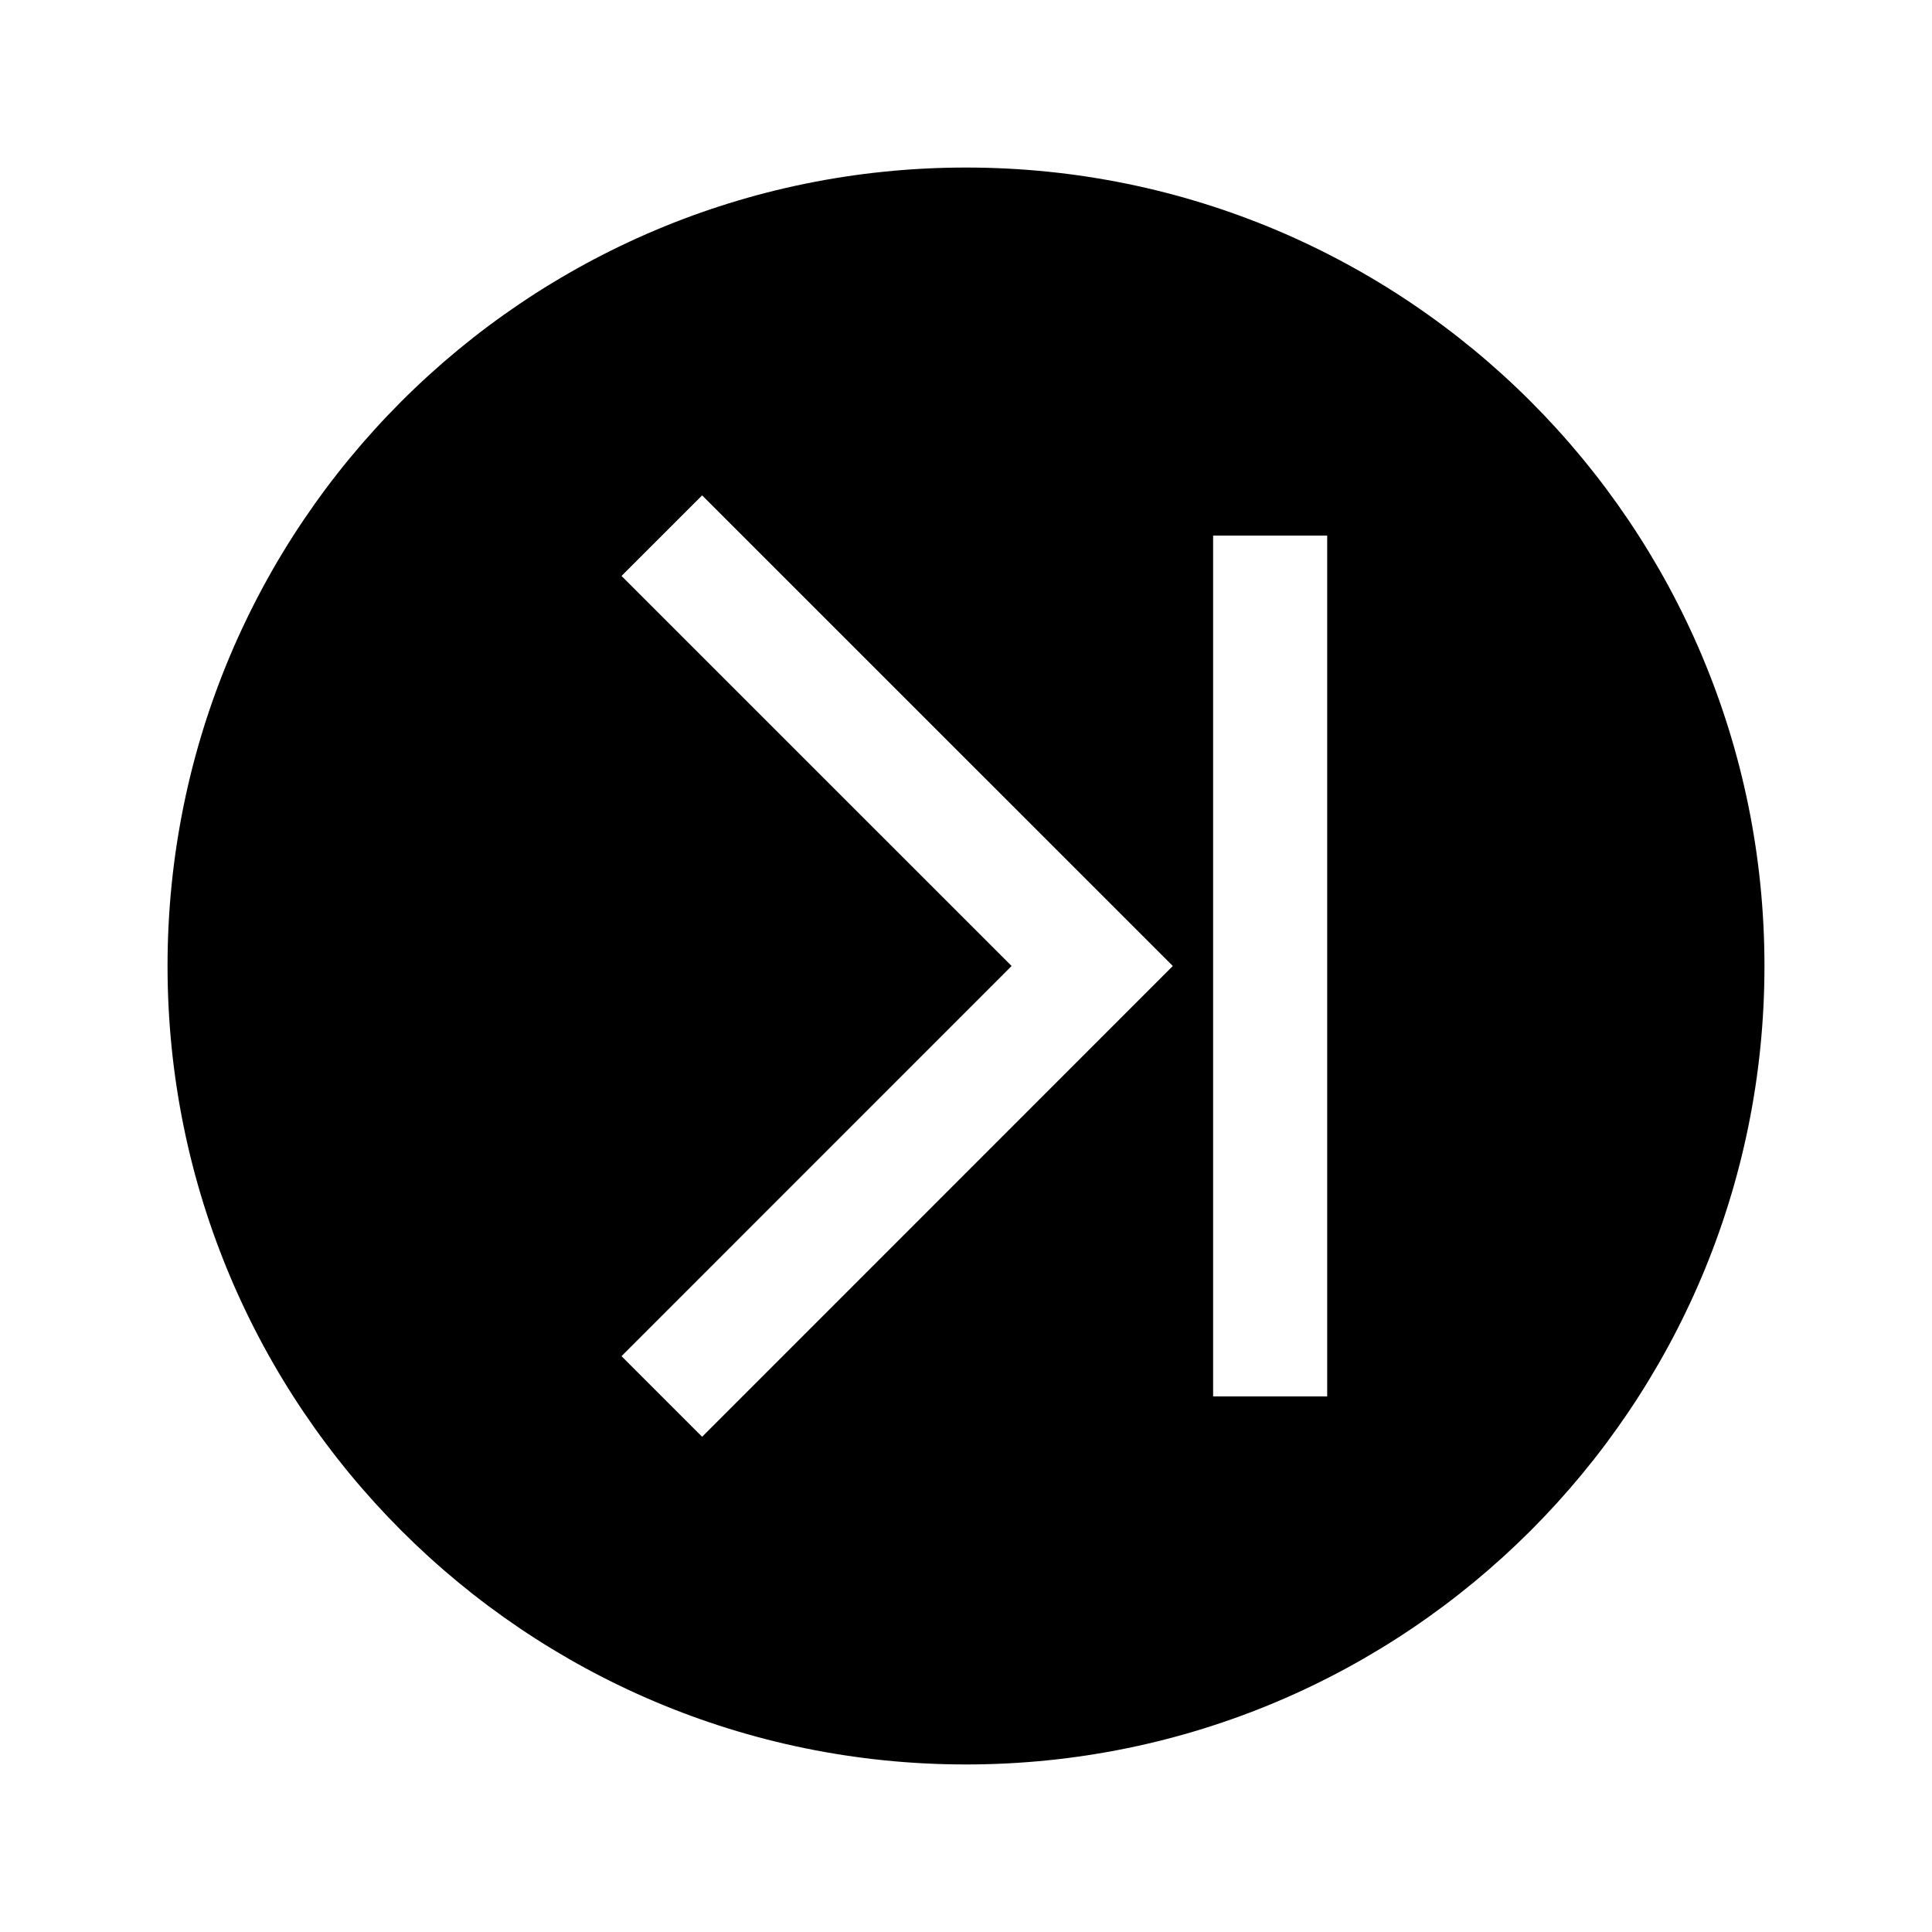
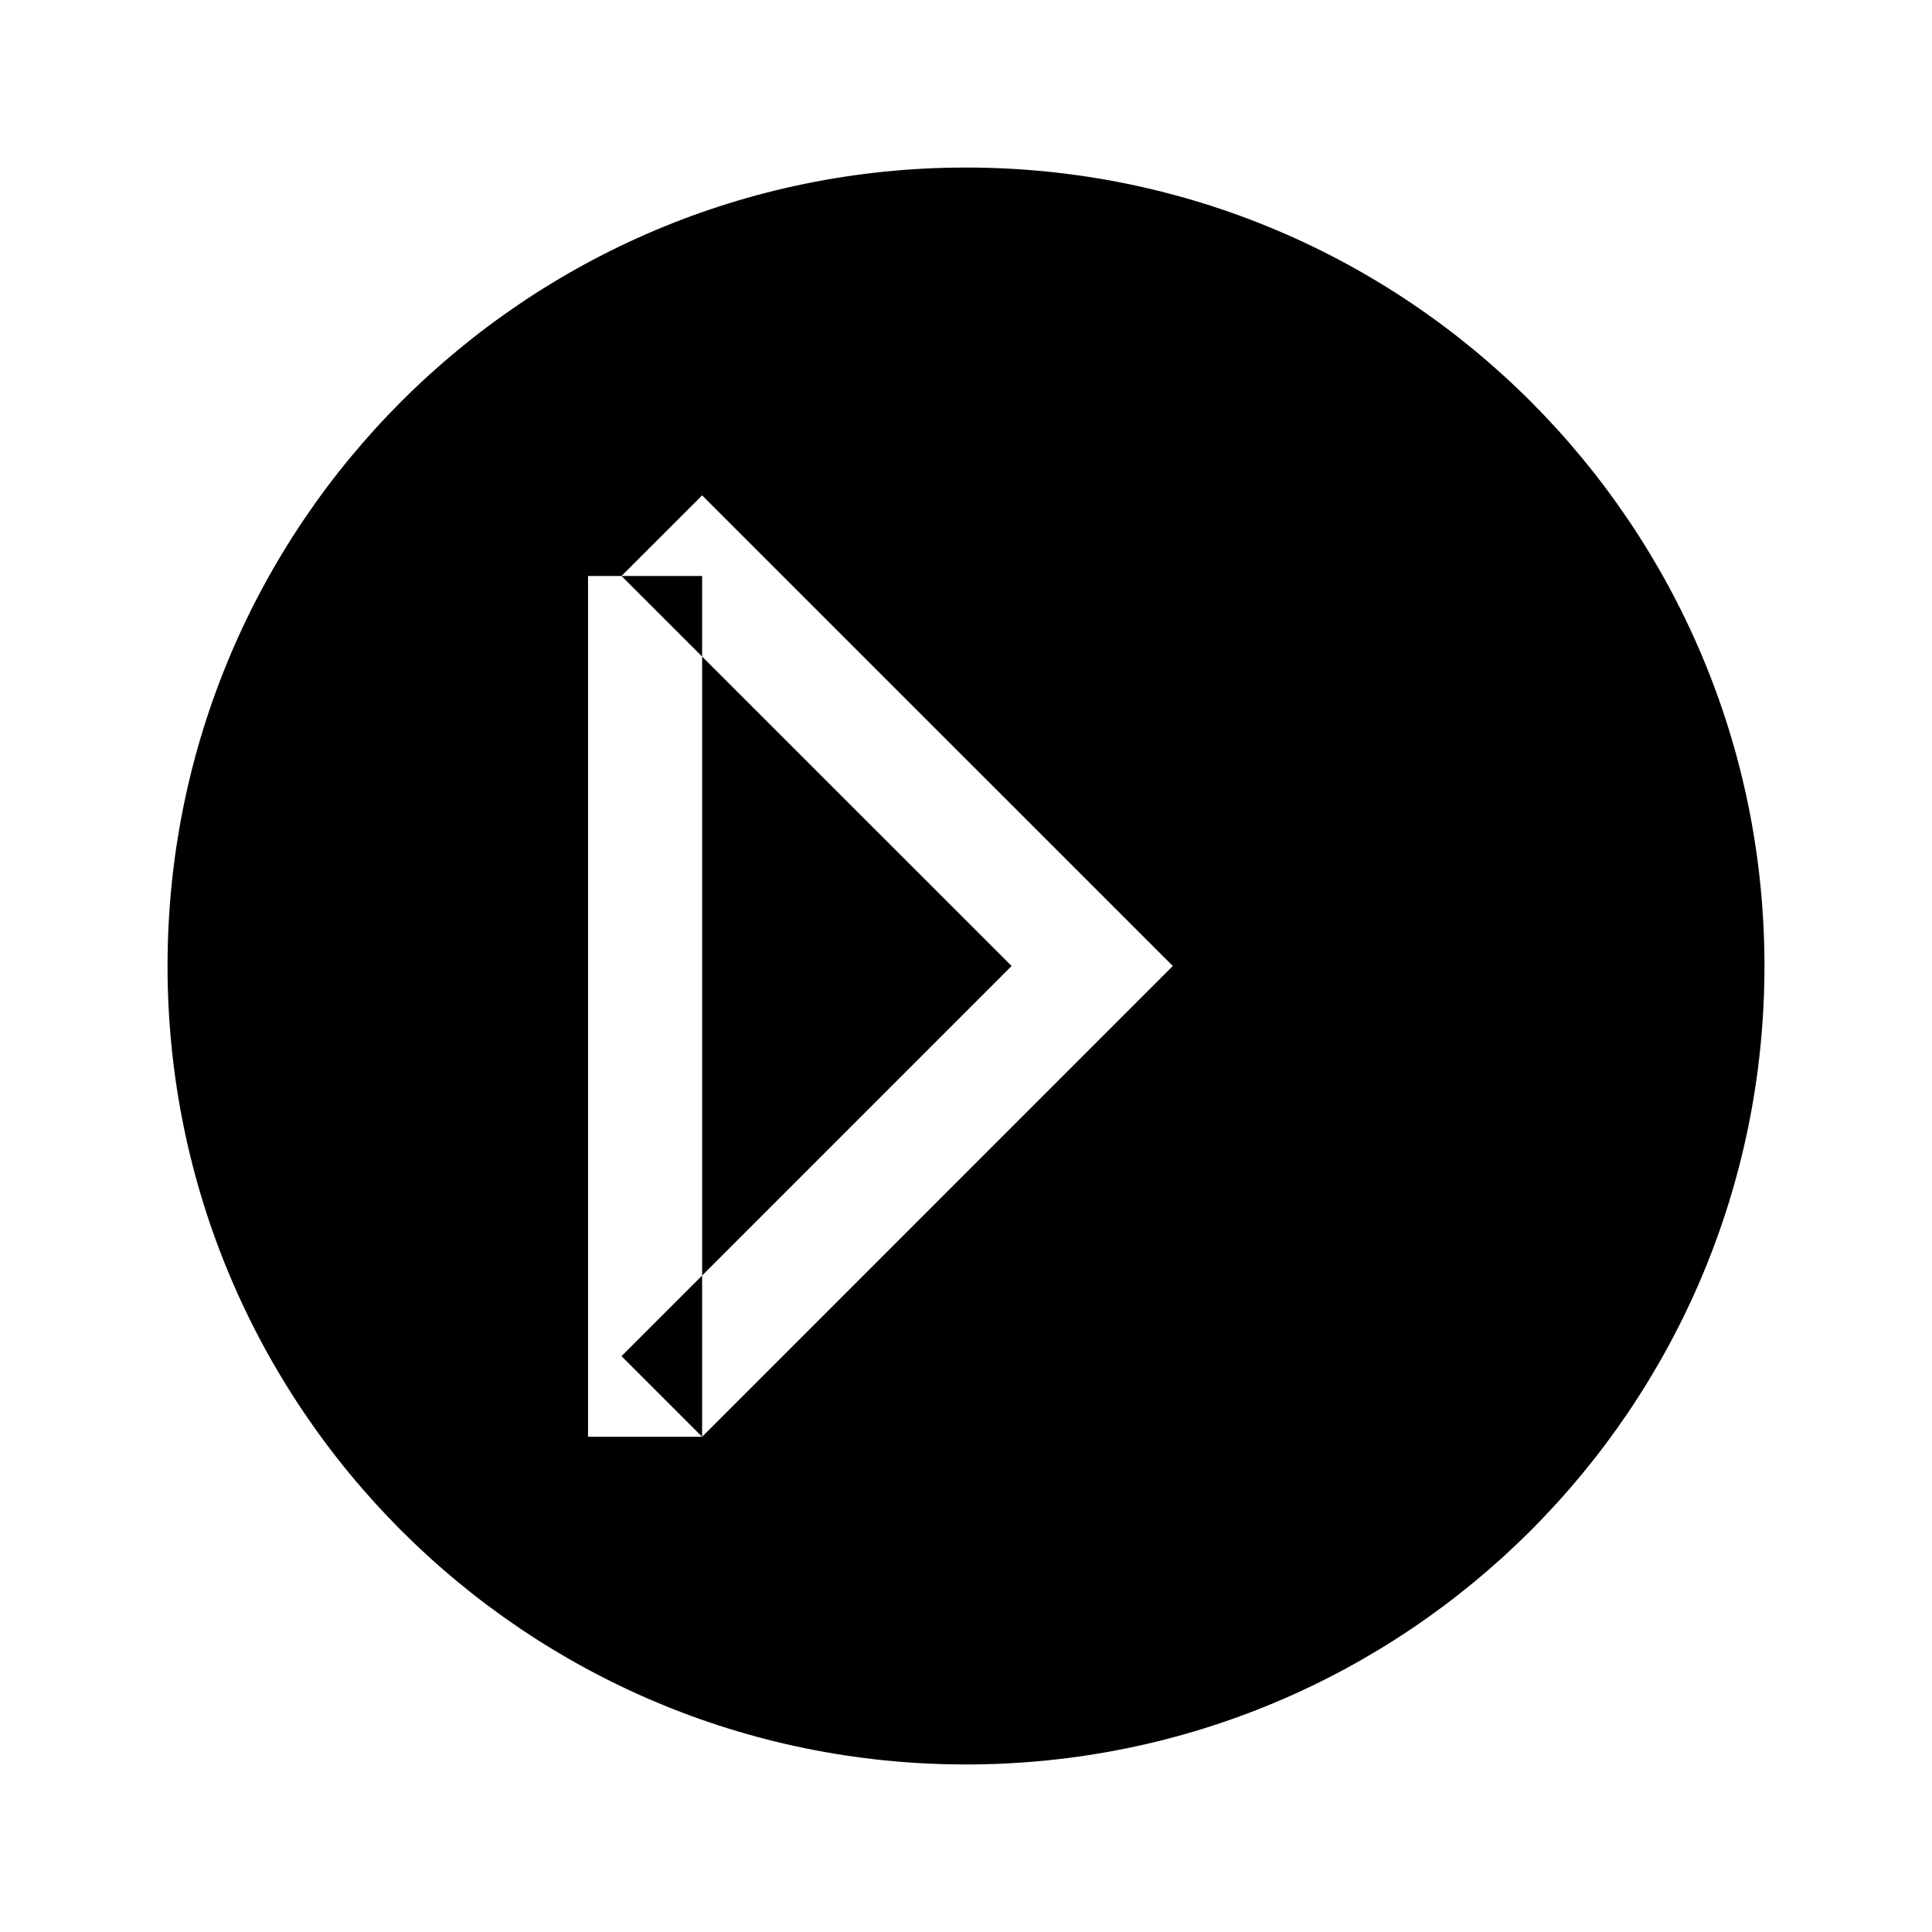
<svg xmlns="http://www.w3.org/2000/svg" fill="#000000" width="800px" height="800px" version="1.1" viewBox="144 144 512 512">
-   <path d="m400 188.4c-116.89 0-211.6 94.738-211.6 211.6 0 116.9 94.715 211.6 211.6 211.6 116.88 0 211.6-94.695 211.6-211.6 0-116.86-94.715-211.6-211.6-211.6zm-69.93 336.36-21.363-21.363 103.38-103.4-103.38-103.36 21.363-21.359 124.74 124.72zm165.65-10.699h-30.23v-228.12h30.23z" />
+   <path d="m400 188.4c-116.89 0-211.6 94.738-211.6 211.6 0 116.9 94.715 211.6 211.6 211.6 116.88 0 211.6-94.695 211.6-211.6 0-116.86-94.715-211.6-211.6-211.6zm-69.93 336.36-21.363-21.363 103.38-103.4-103.38-103.36 21.363-21.359 124.74 124.72zh-30.23v-228.12h30.23z" />
</svg>